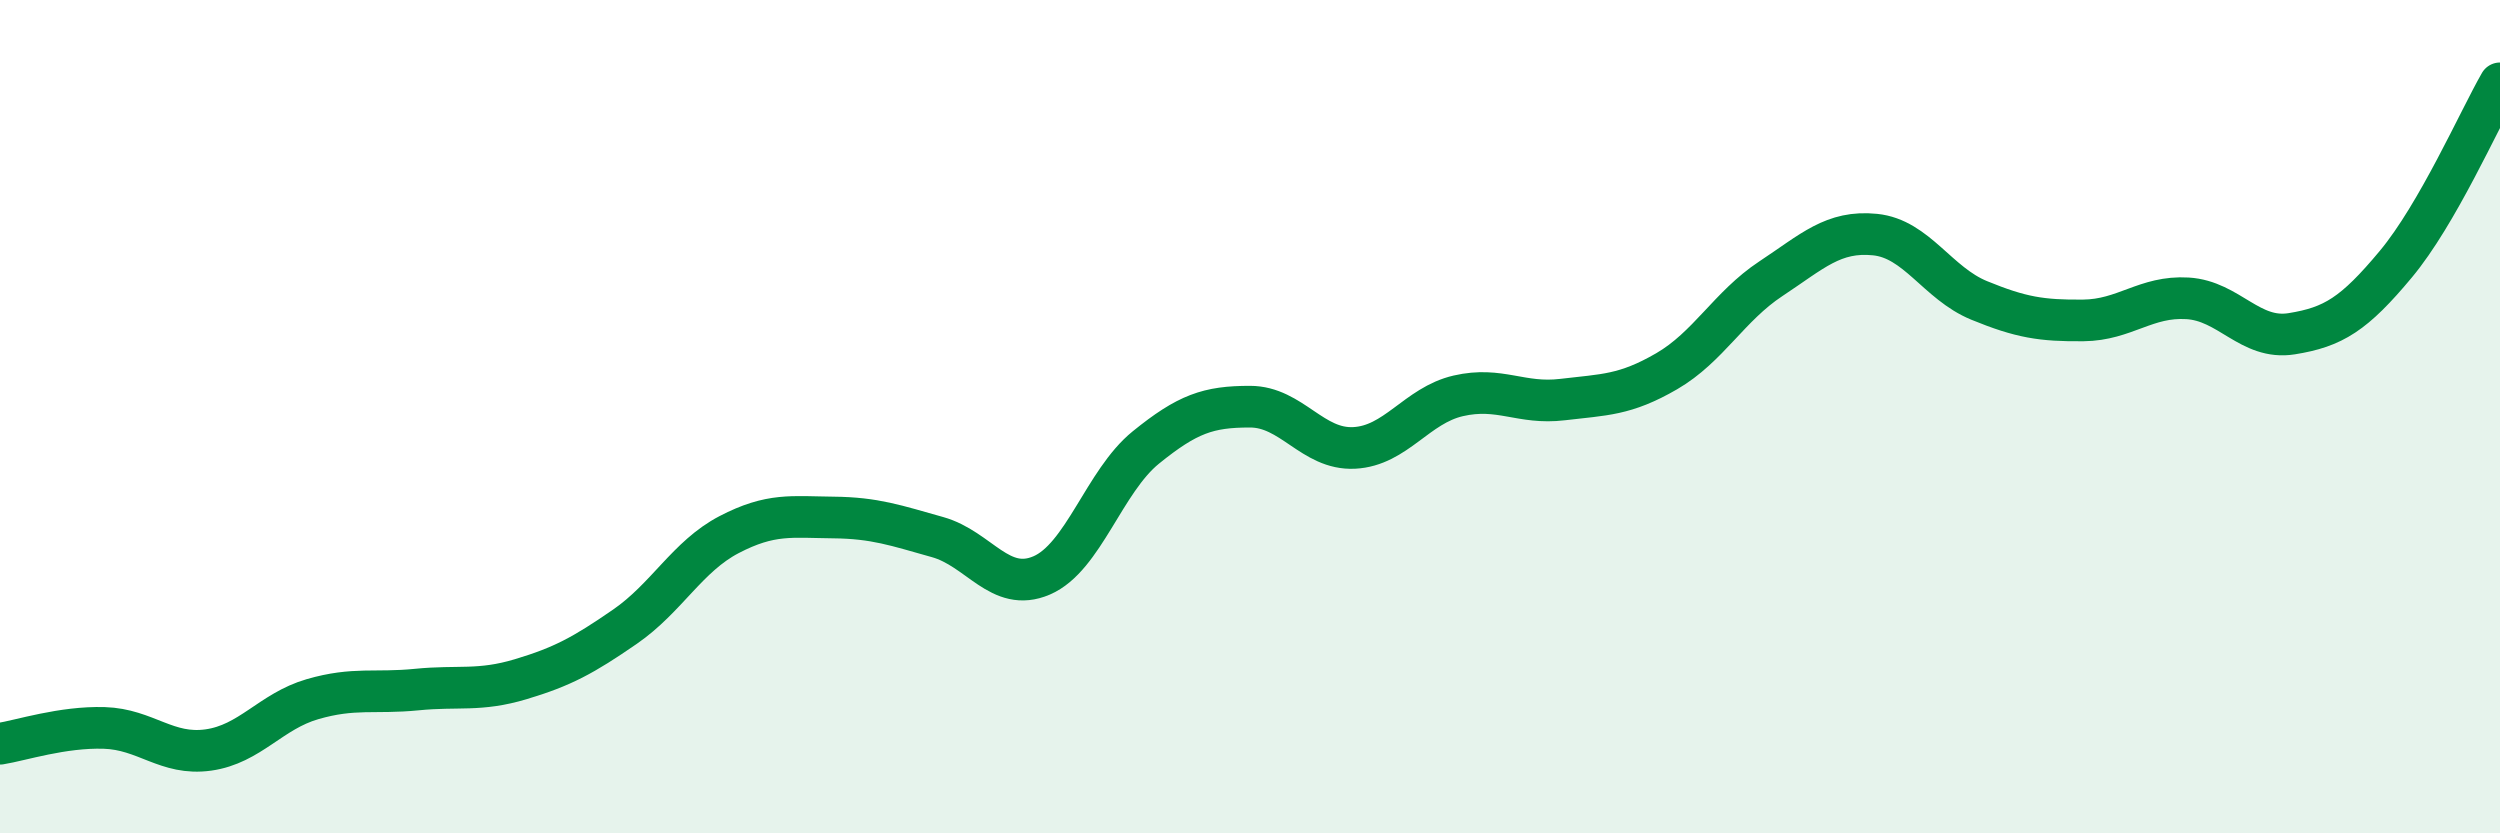
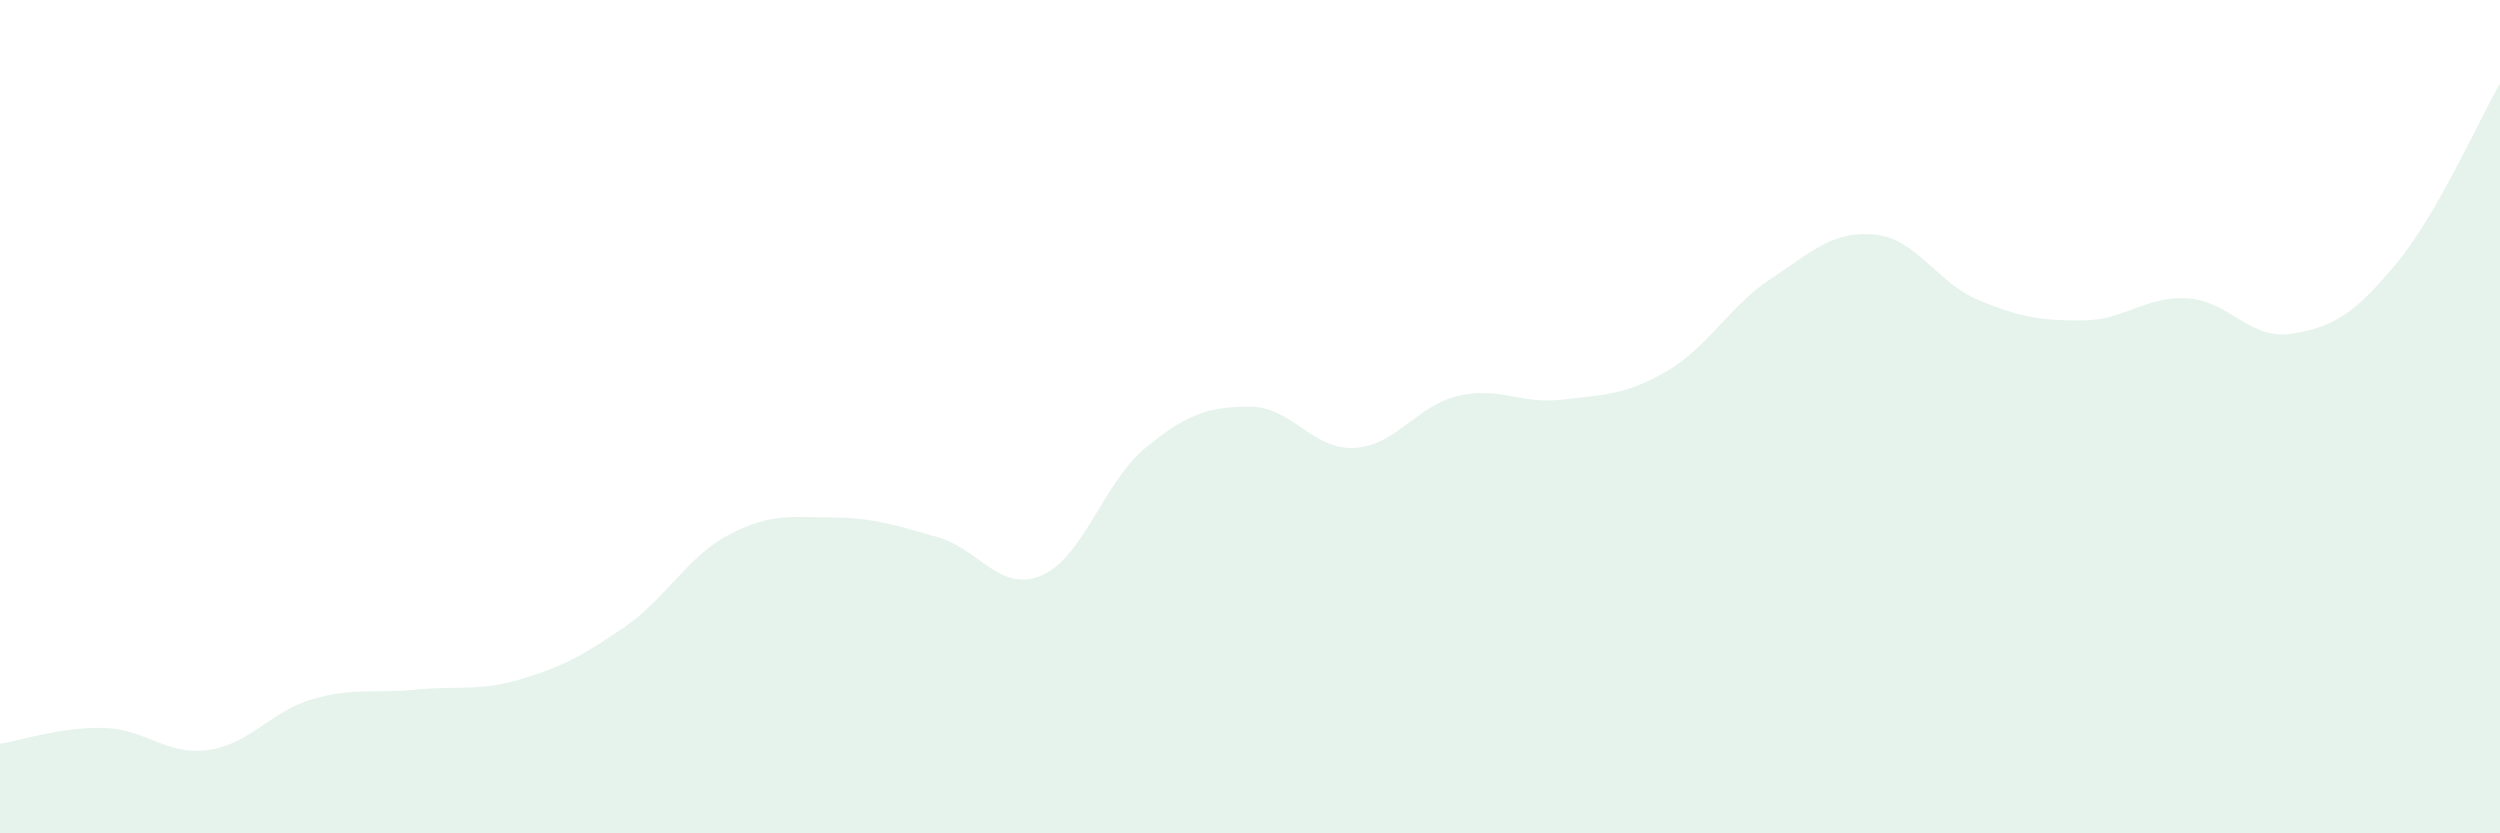
<svg xmlns="http://www.w3.org/2000/svg" width="60" height="20" viewBox="0 0 60 20">
  <path d="M 0,17.85 C 0.5,17.77 1.5,17.44 2.5,17.47 C 3.5,17.5 4,18.14 5,18 C 6,17.86 6.5,17.07 7.5,16.78 C 8.5,16.49 9,16.65 10,16.55 C 11,16.45 11.5,16.6 12.5,16.3 C 13.5,16 14,15.73 15,15.04 C 16,14.35 16.5,13.35 17.5,12.83 C 18.5,12.31 19,12.41 20,12.42 C 21,12.43 21.5,12.61 22.5,12.89 C 23.5,13.17 24,14.24 25,13.81 C 26,13.38 26.5,11.55 27.5,10.74 C 28.5,9.93 29,9.76 30,9.76 C 31,9.76 31.5,10.8 32.5,10.75 C 33.5,10.7 34,9.73 35,9.5 C 36,9.27 36.5,9.71 37.5,9.59 C 38.5,9.47 39,9.49 40,8.91 C 41,8.33 41.5,7.35 42.5,6.69 C 43.5,6.03 44,5.53 45,5.63 C 46,5.73 46.5,6.8 47.5,7.21 C 48.5,7.62 49,7.7 50,7.69 C 51,7.68 51.5,7.1 52.5,7.16 C 53.5,7.22 54,8.17 55,8.01 C 56,7.85 56.5,7.54 57.5,6.34 C 58.5,5.14 59.5,2.87 60,2L60 20L0 20Z" fill="#008740" opacity="0.1" stroke-linecap="round" stroke-linejoin="round" />
-   <path d="M 0,17.85 C 0.5,17.77 1.5,17.44 2.5,17.47 C 3.5,17.5 4,18.14 5,18 C 6,17.86 6.5,17.07 7.5,16.78 C 8.5,16.49 9,16.65 10,16.55 C 11,16.45 11.5,16.6 12.5,16.3 C 13.5,16 14,15.73 15,15.04 C 16,14.35 16.5,13.35 17.5,12.83 C 18.5,12.31 19,12.41 20,12.42 C 21,12.43 21.5,12.61 22.5,12.89 C 23.5,13.17 24,14.24 25,13.81 C 26,13.38 26.5,11.55 27.5,10.74 C 28.5,9.93 29,9.76 30,9.76 C 31,9.76 31.5,10.8 32.5,10.75 C 33.5,10.7 34,9.73 35,9.5 C 36,9.27 36.5,9.71 37.5,9.59 C 38.5,9.47 39,9.49 40,8.91 C 41,8.33 41.5,7.35 42.5,6.69 C 43.5,6.03 44,5.53 45,5.63 C 46,5.73 46.5,6.8 47.5,7.21 C 48.5,7.62 49,7.7 50,7.69 C 51,7.68 51.5,7.1 52.5,7.16 C 53.5,7.22 54,8.17 55,8.01 C 56,7.85 56.5,7.54 57.5,6.34 C 58.5,5.14 59.5,2.87 60,2" stroke="#008740" stroke-width="1" fill="none" stroke-linecap="round" stroke-linejoin="round" />
</svg>